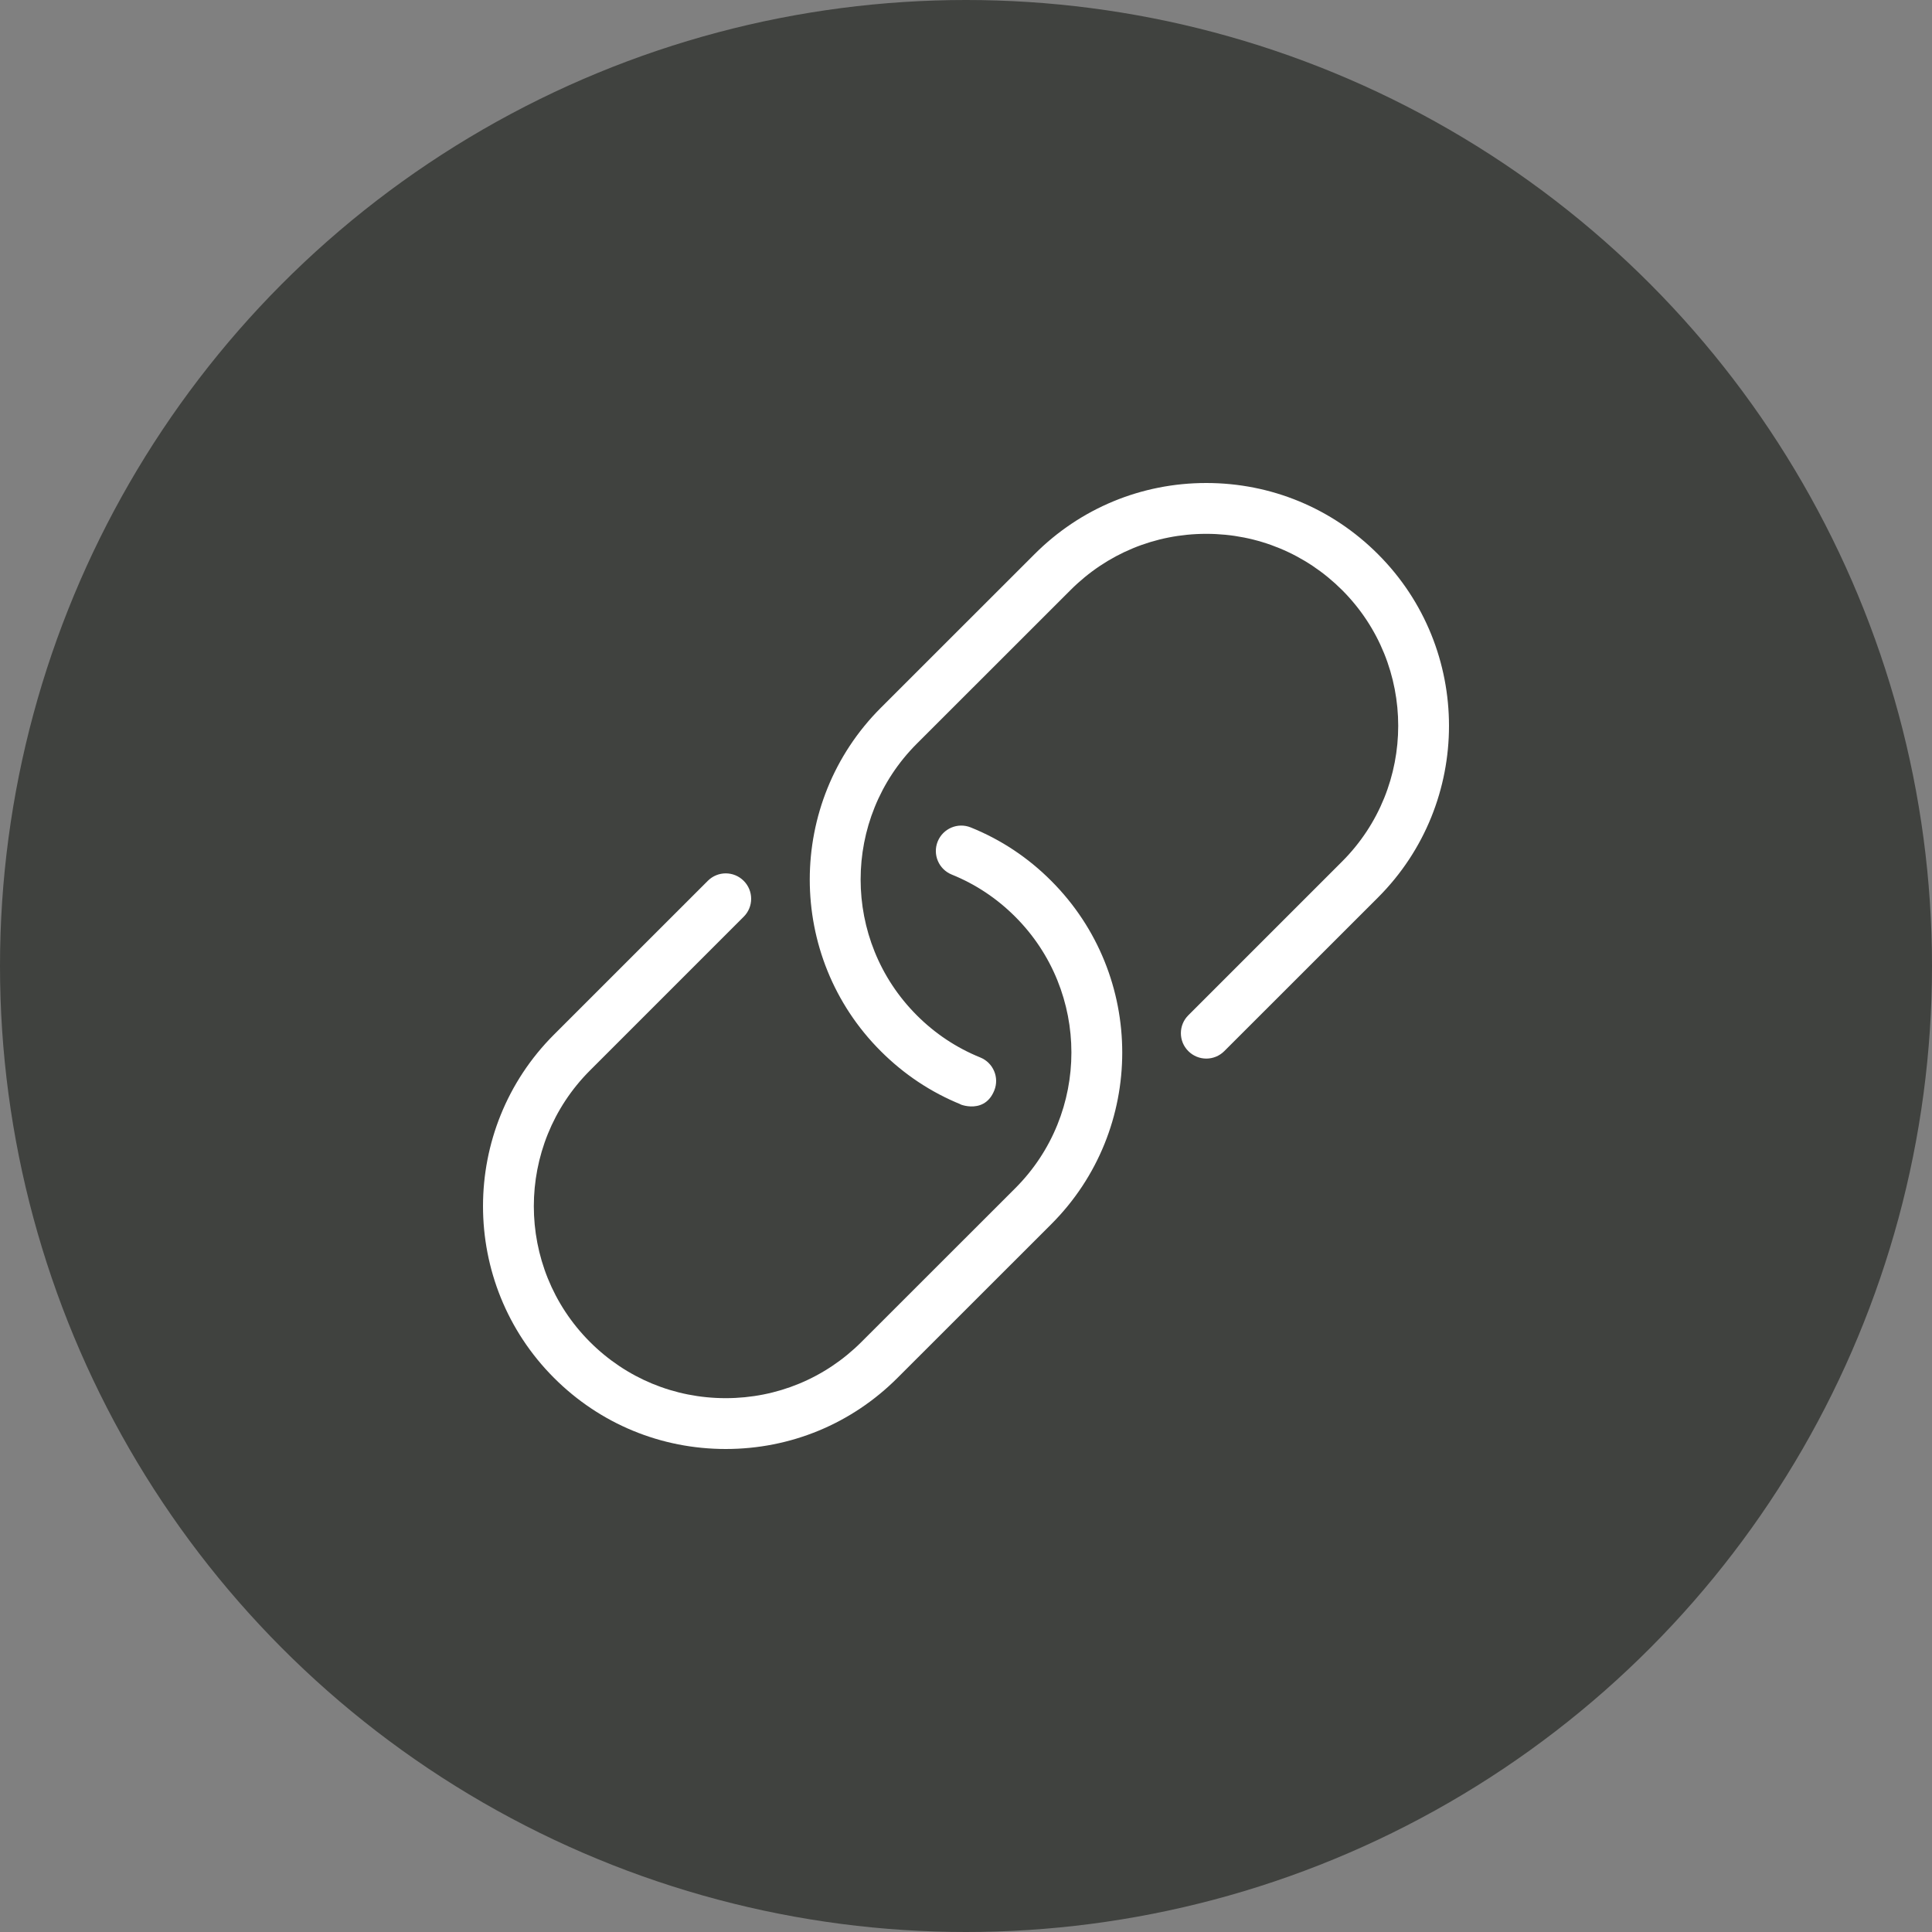
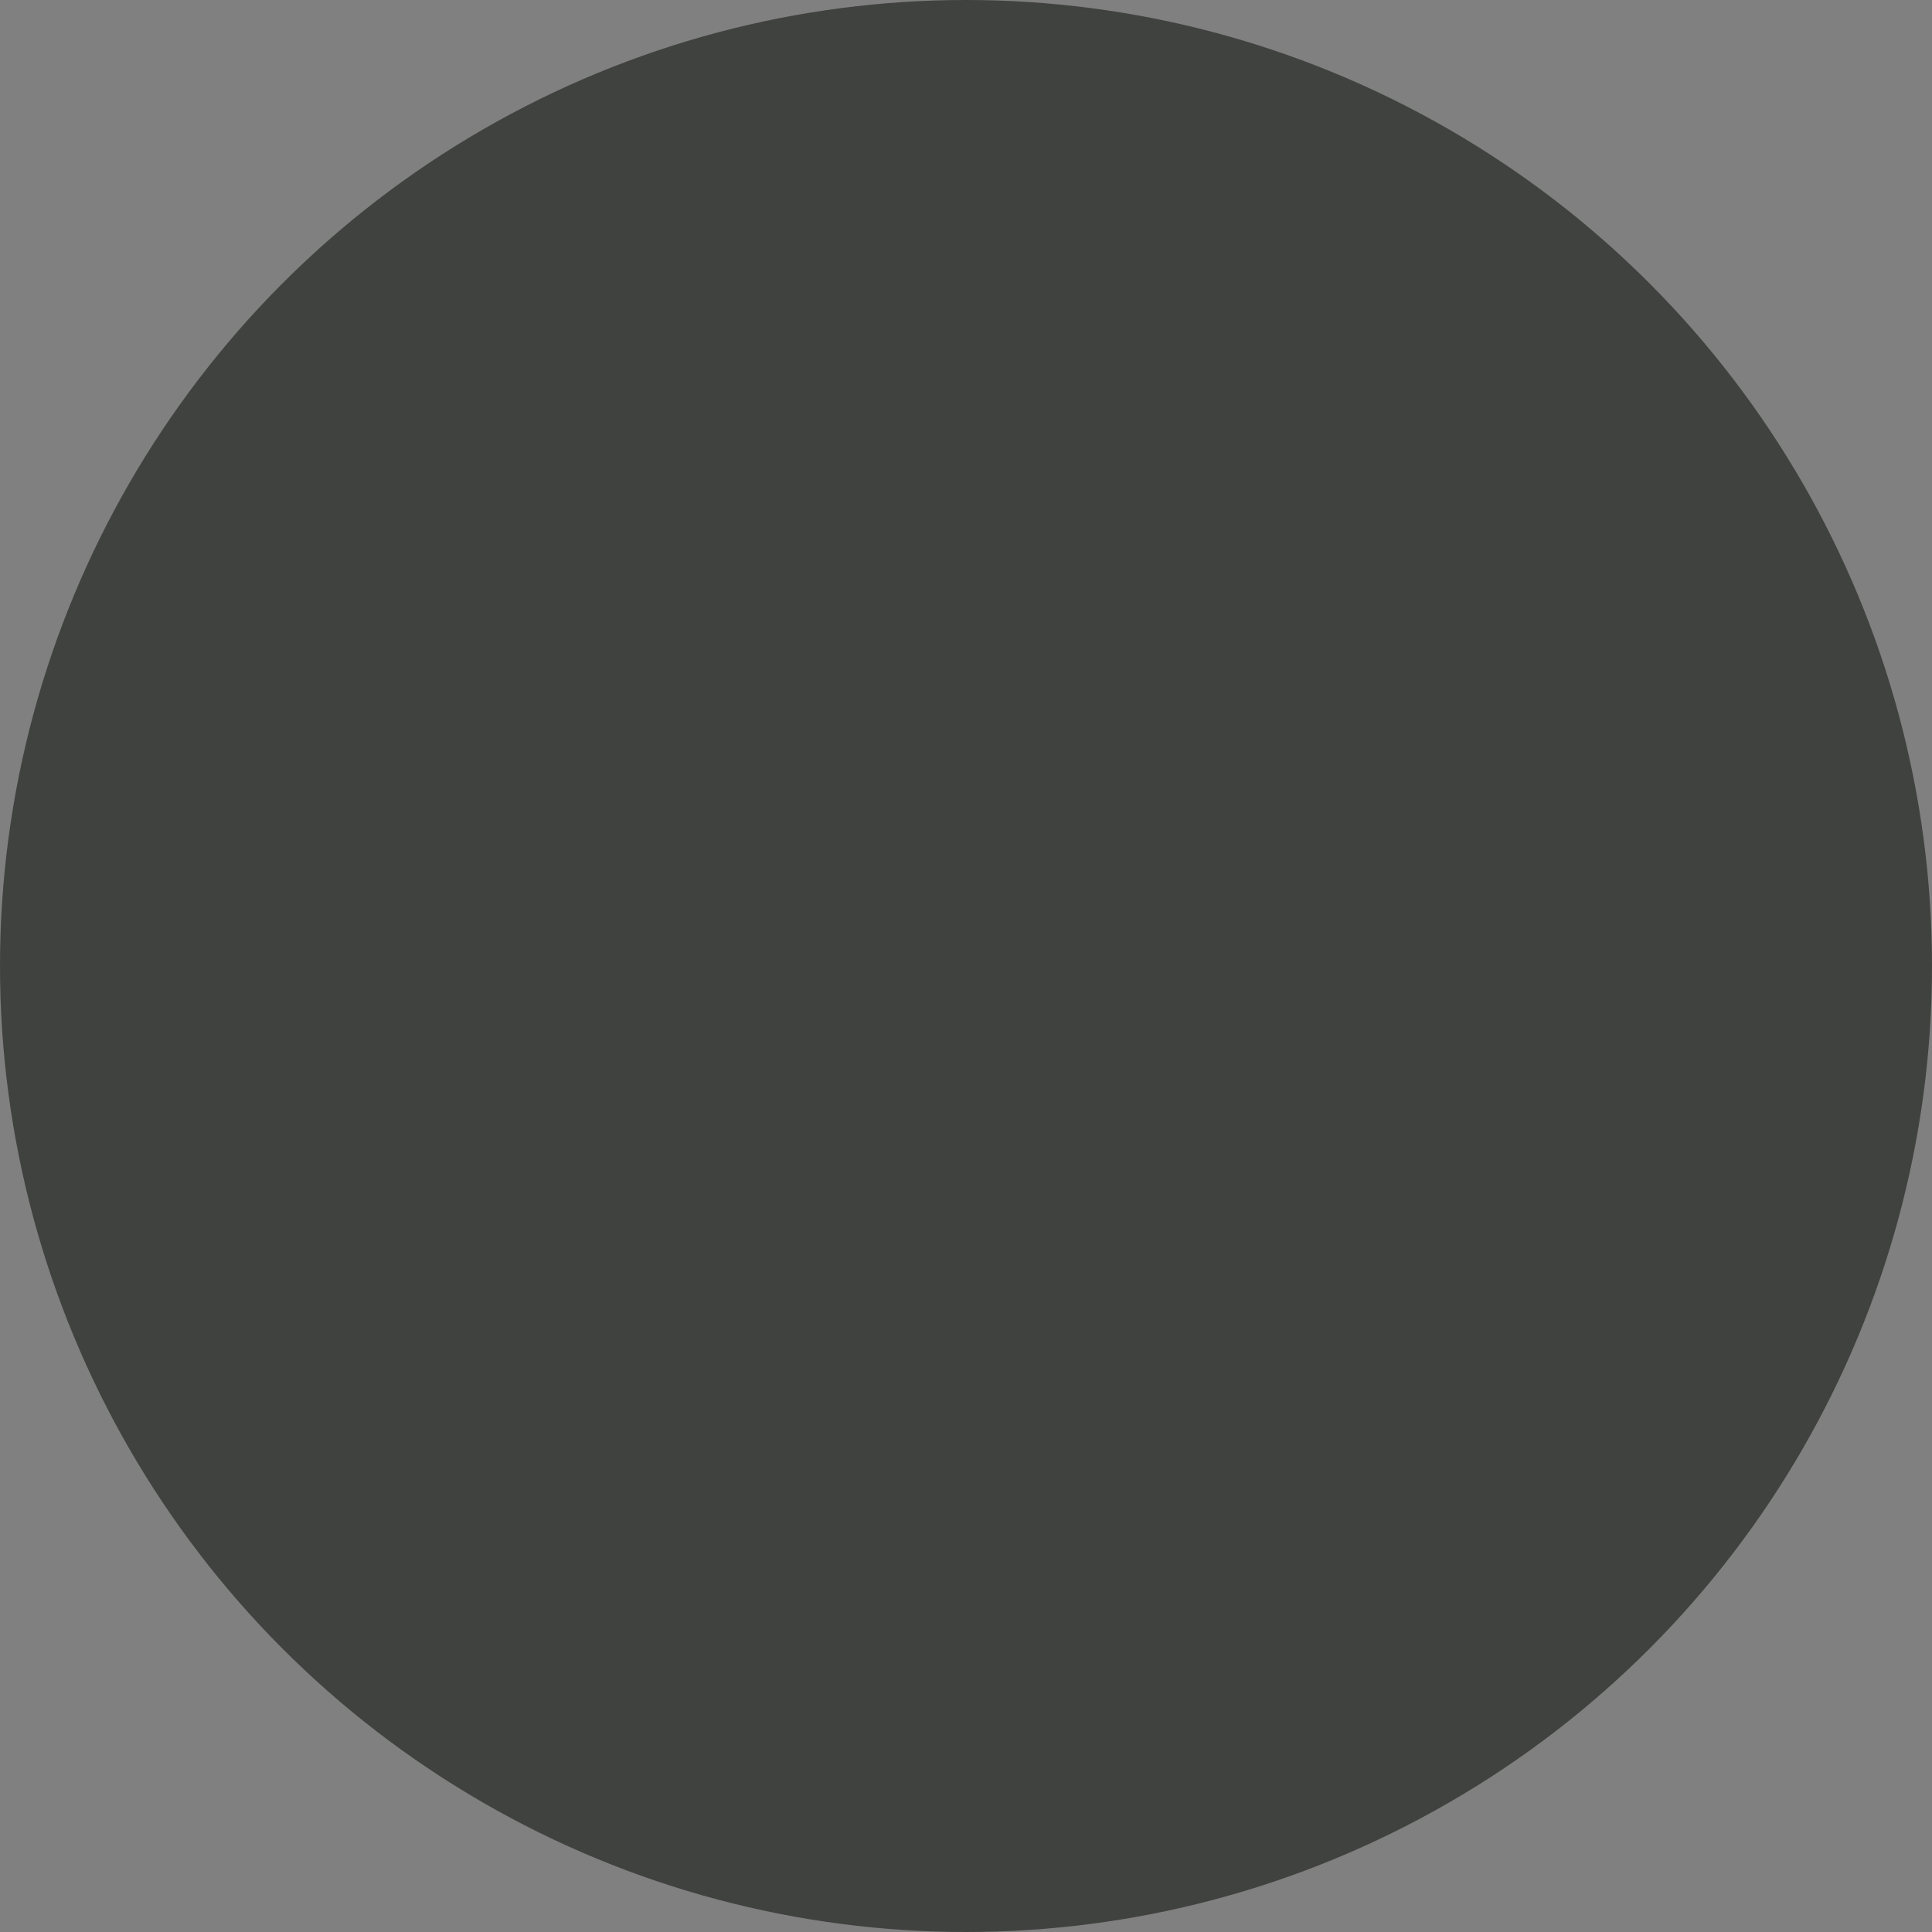
<svg xmlns="http://www.w3.org/2000/svg" width="48" height="48" viewBox="0 0 48 48">
  <rect x="0" y="0" width="48" height="48" fill="#808080" stroke="none" />
  <g fill="none" fill-rule="evenodd">
    <circle cx="24" cy="24" r="24" fill="#40423F" fill-rule="nonzero" />
-     <path fill="#FFF" fill-rule="nonzero" d="M22.237,10.297 L18.417,14.115 C18.17,14.362 17.771,14.362 17.524,14.115 C17.277,13.87 17.277,13.469 17.524,13.224 L21.344,9.404 C23.203,7.545 23.203,4.519 21.344,2.66 C20.442,1.76 19.246,1.263 17.97,1.263 C16.695,1.263 15.499,1.758 14.597,2.66 L10.777,6.478 C8.917,8.338 8.917,11.363 10.777,13.224 C11.232,13.68 11.764,14.033 12.354,14.272 C12.677,14.403 12.834,14.77 12.702,15.094 C12.432,15.762 11.685,15.363 11.88,15.442 C11.131,15.14 10.459,14.692 9.883,14.116 C7.53,11.767 7.53,7.939 9.883,5.586 L13.703,1.768 C14.842,0.628 16.358,0 17.969,0 C19.58,0 21.096,0.627 22.235,1.768 C24.588,4.119 24.588,7.945 22.237,10.297 M12.12,8.558 C11.796,8.426 11.429,8.583 11.297,8.906 C11.166,9.23 11.323,9.597 11.645,9.728 C12.237,9.967 12.767,10.32 13.223,10.776 C15.084,12.637 15.084,15.662 13.223,17.522 L9.403,21.34 C8.503,22.24 7.305,22.737 6.031,22.737 C4.757,22.737 3.559,22.242 2.657,21.34 C0.798,19.481 0.798,16.455 2.657,14.596 L6.477,10.776 C6.724,10.531 6.724,10.13 6.477,9.884 C6.23,9.637 5.832,9.637 5.585,9.884 L1.765,13.703 C-0.588,16.053 -0.588,19.881 1.765,22.234 C2.904,23.373 4.42,24 6.031,24 C7.642,24 9.158,23.373 10.297,22.234 L14.117,18.416 C16.47,16.064 16.47,12.237 14.117,9.884 C13.541,9.306 12.87,8.861 12.12,8.558" transform="translate(12 12)" />
  </g>
</svg>